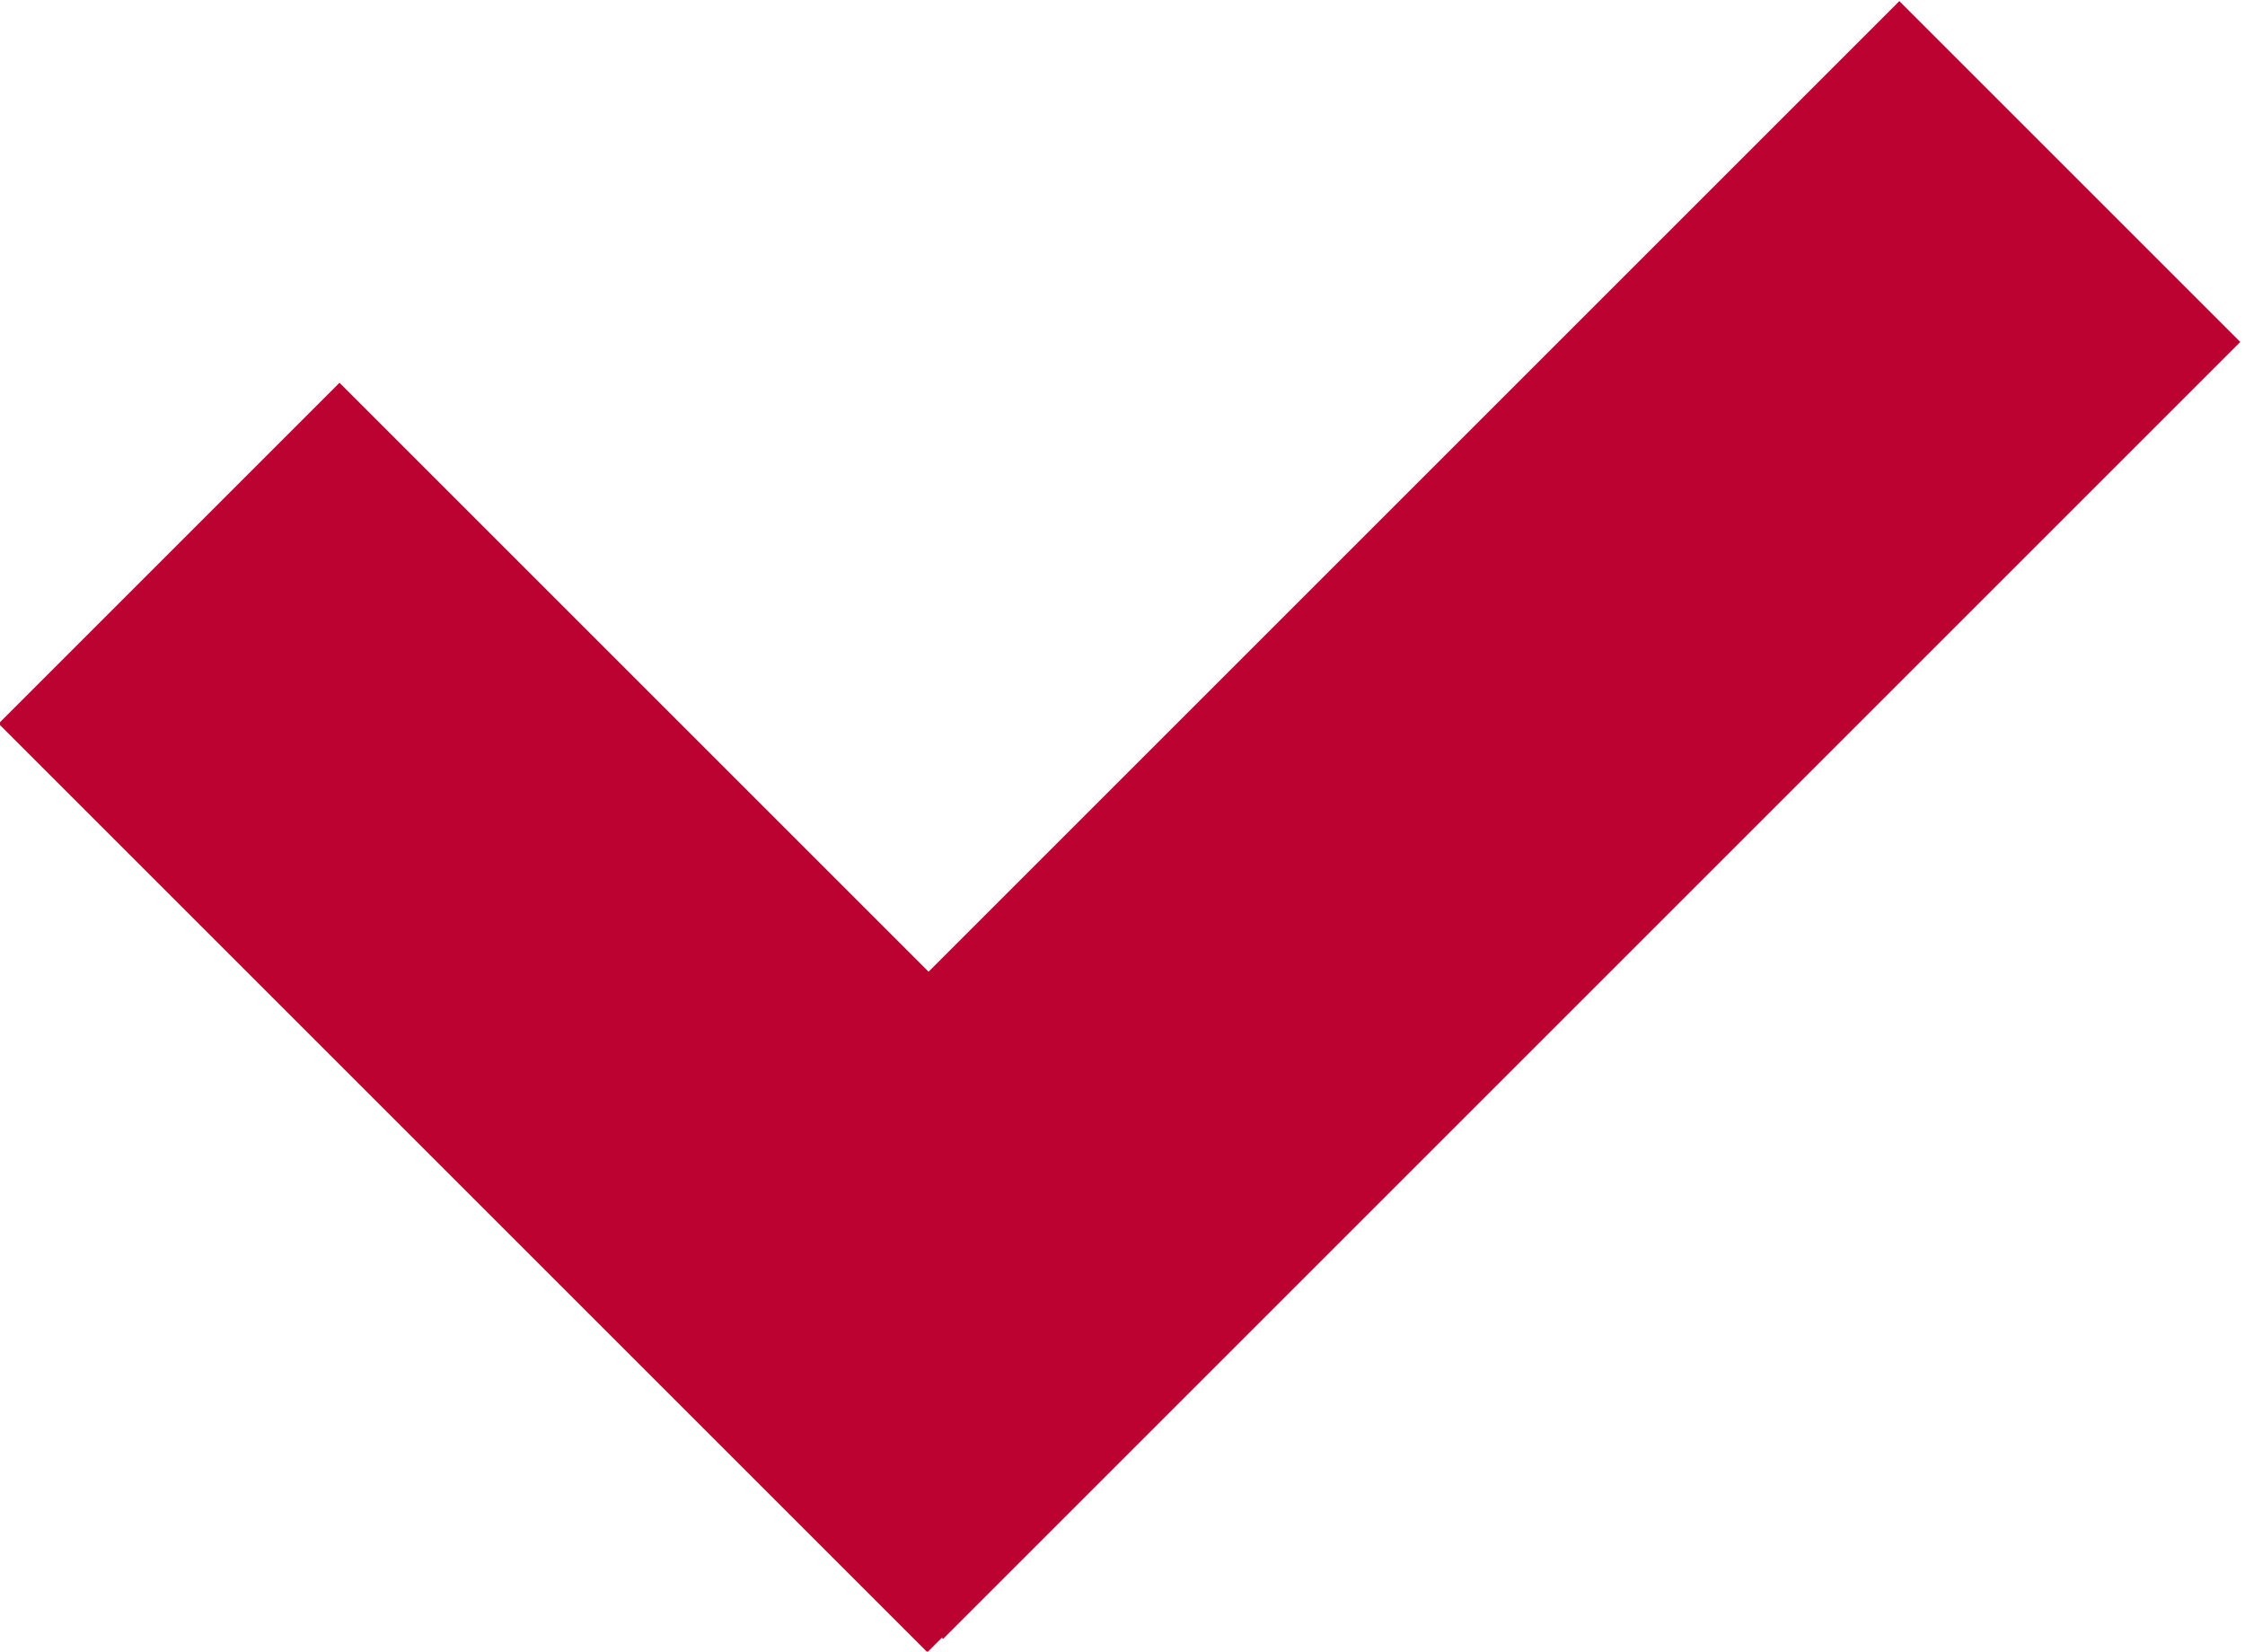
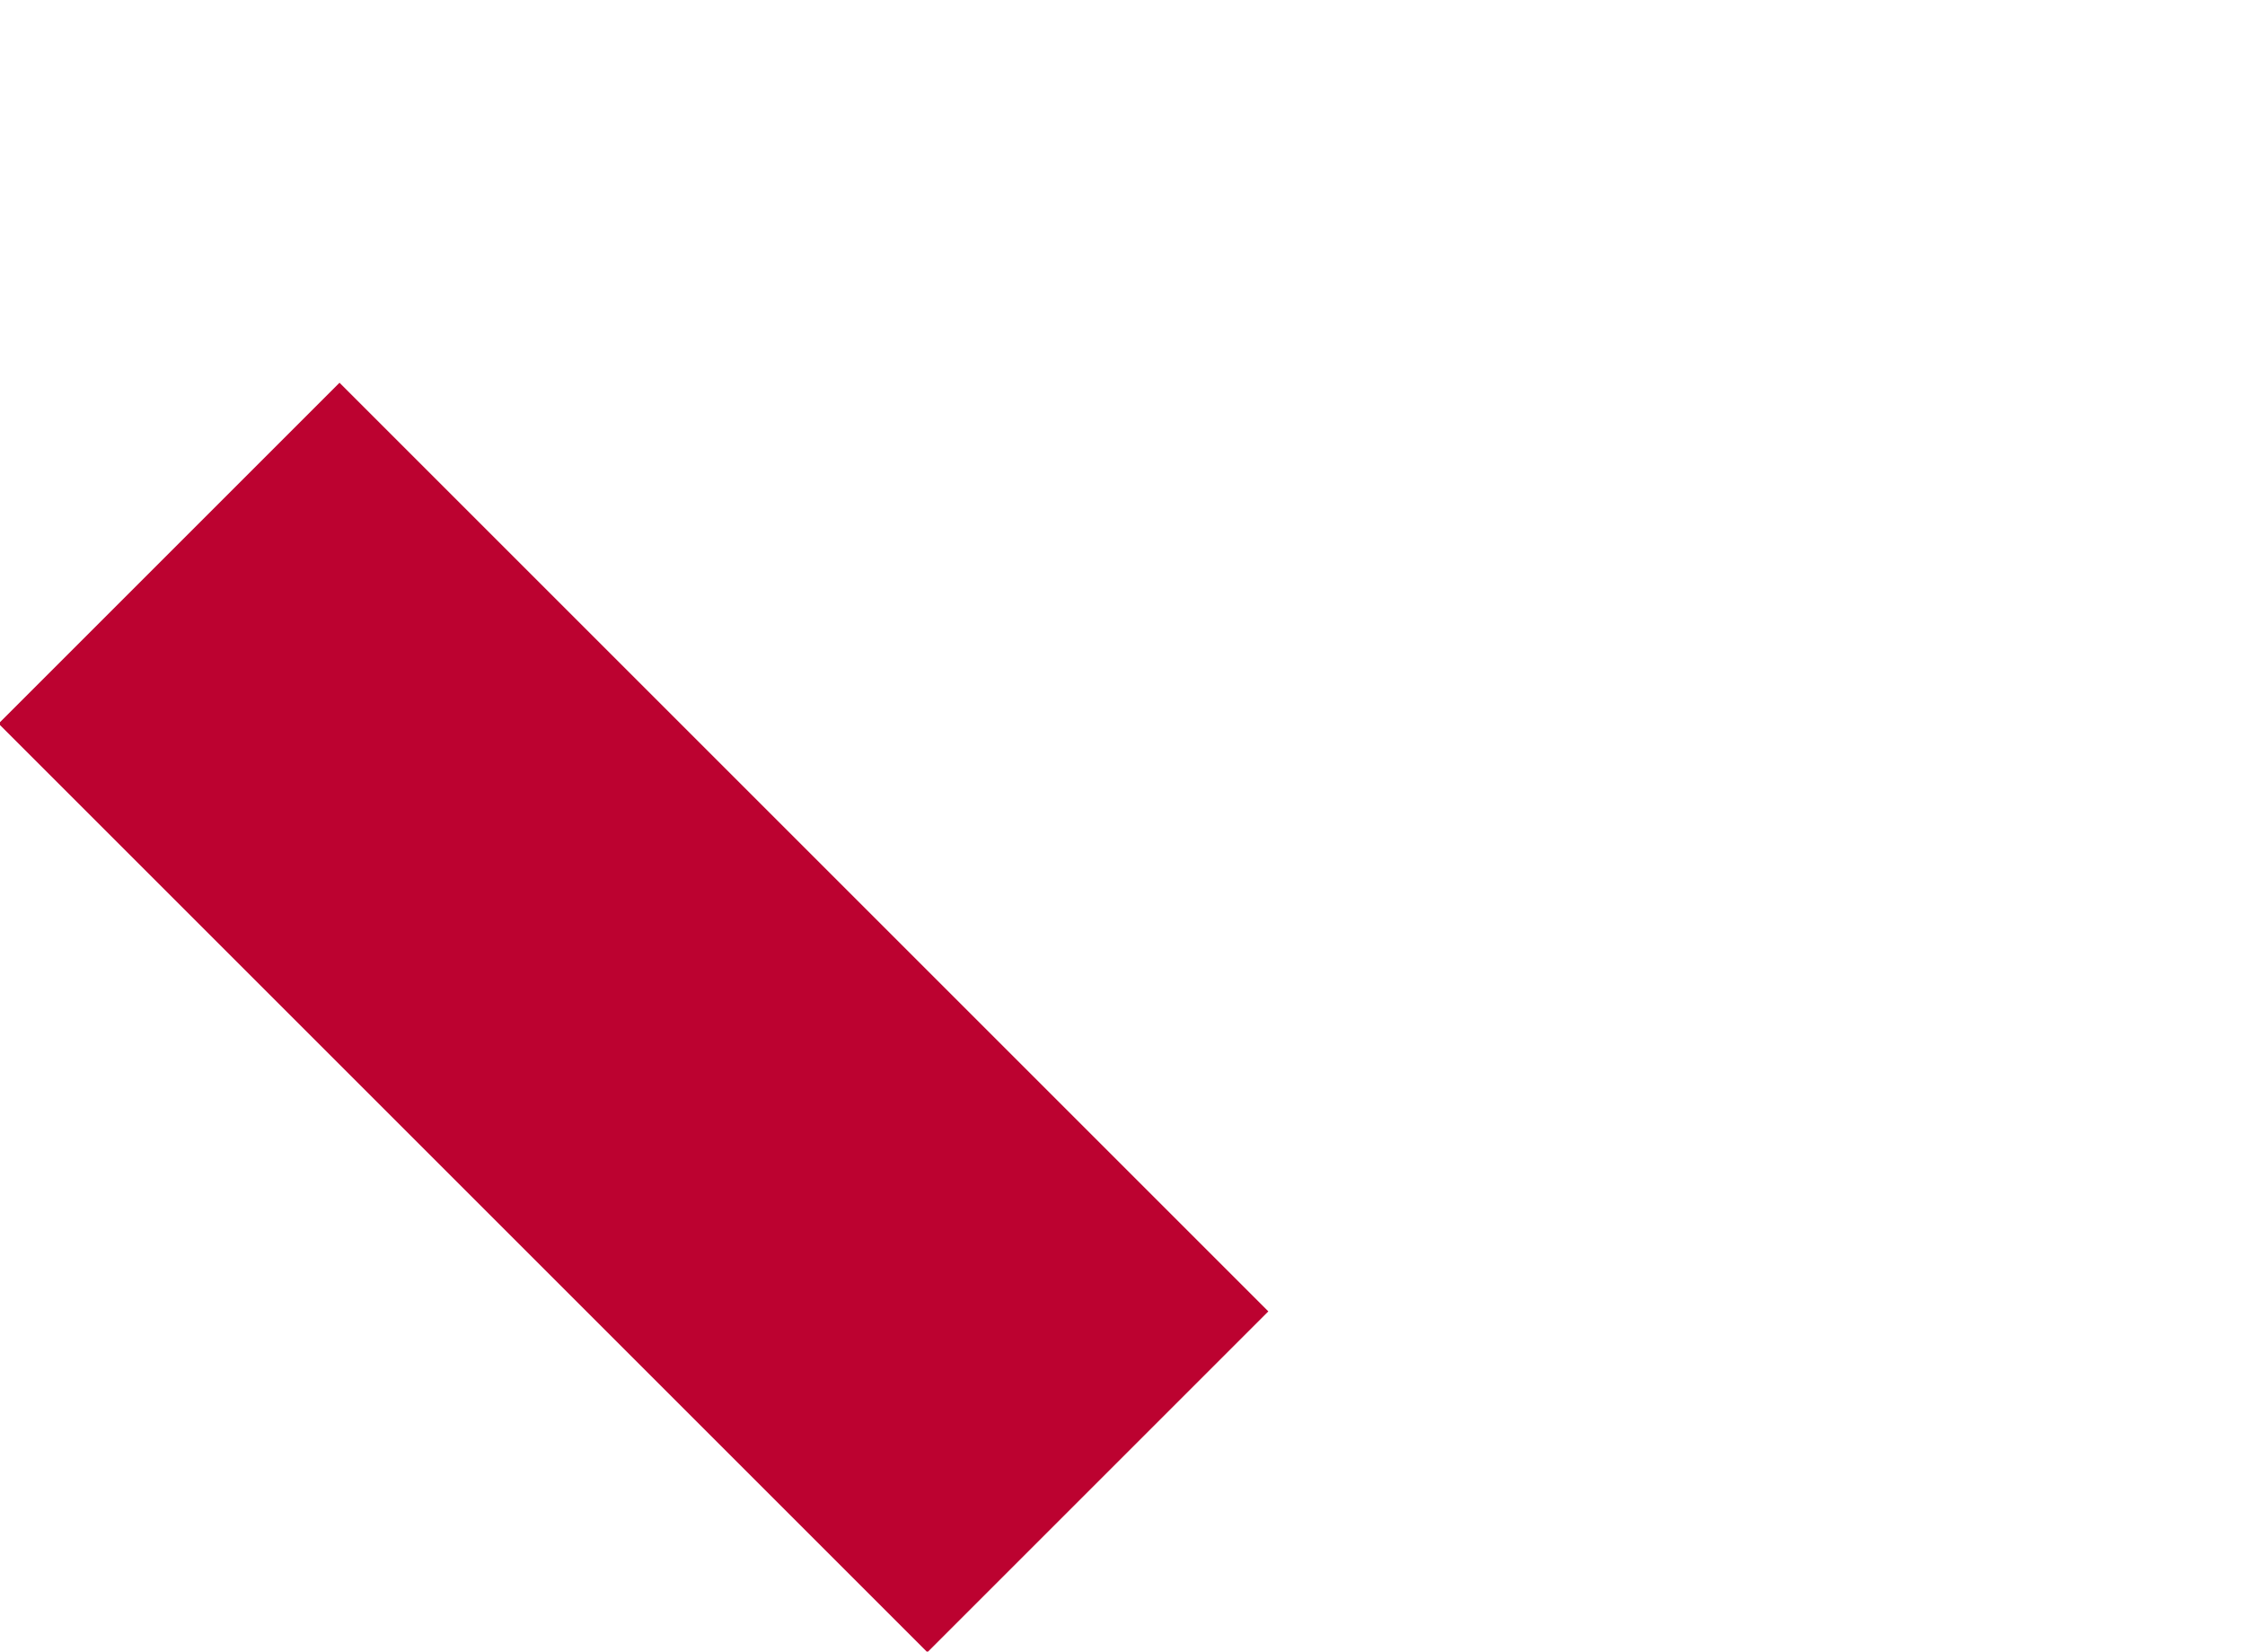
<svg xmlns="http://www.w3.org/2000/svg" x="0px" y="0px" width="40.5px" height="29.8px" viewBox="0 0 40.5 29.8" style="enable-background:new 0 0 40.5 29.8;" xml:space="preserve">
  <style type="text/css"> .st0{fill:#BC0230;} </style>
  <defs> </defs>
-   <rect x="9.1" y="10.4" transform="matrix(0.707 -0.707 0.707 0.707 -2.924 22.502)" class="st0" width="33.1" height="8.7" />
  <rect x="7.1" y="6.5" transform="matrix(0.707 -0.707 0.707 0.707 -9.641 13.481)" class="st0" width="8.7" height="23.7" />
</svg>